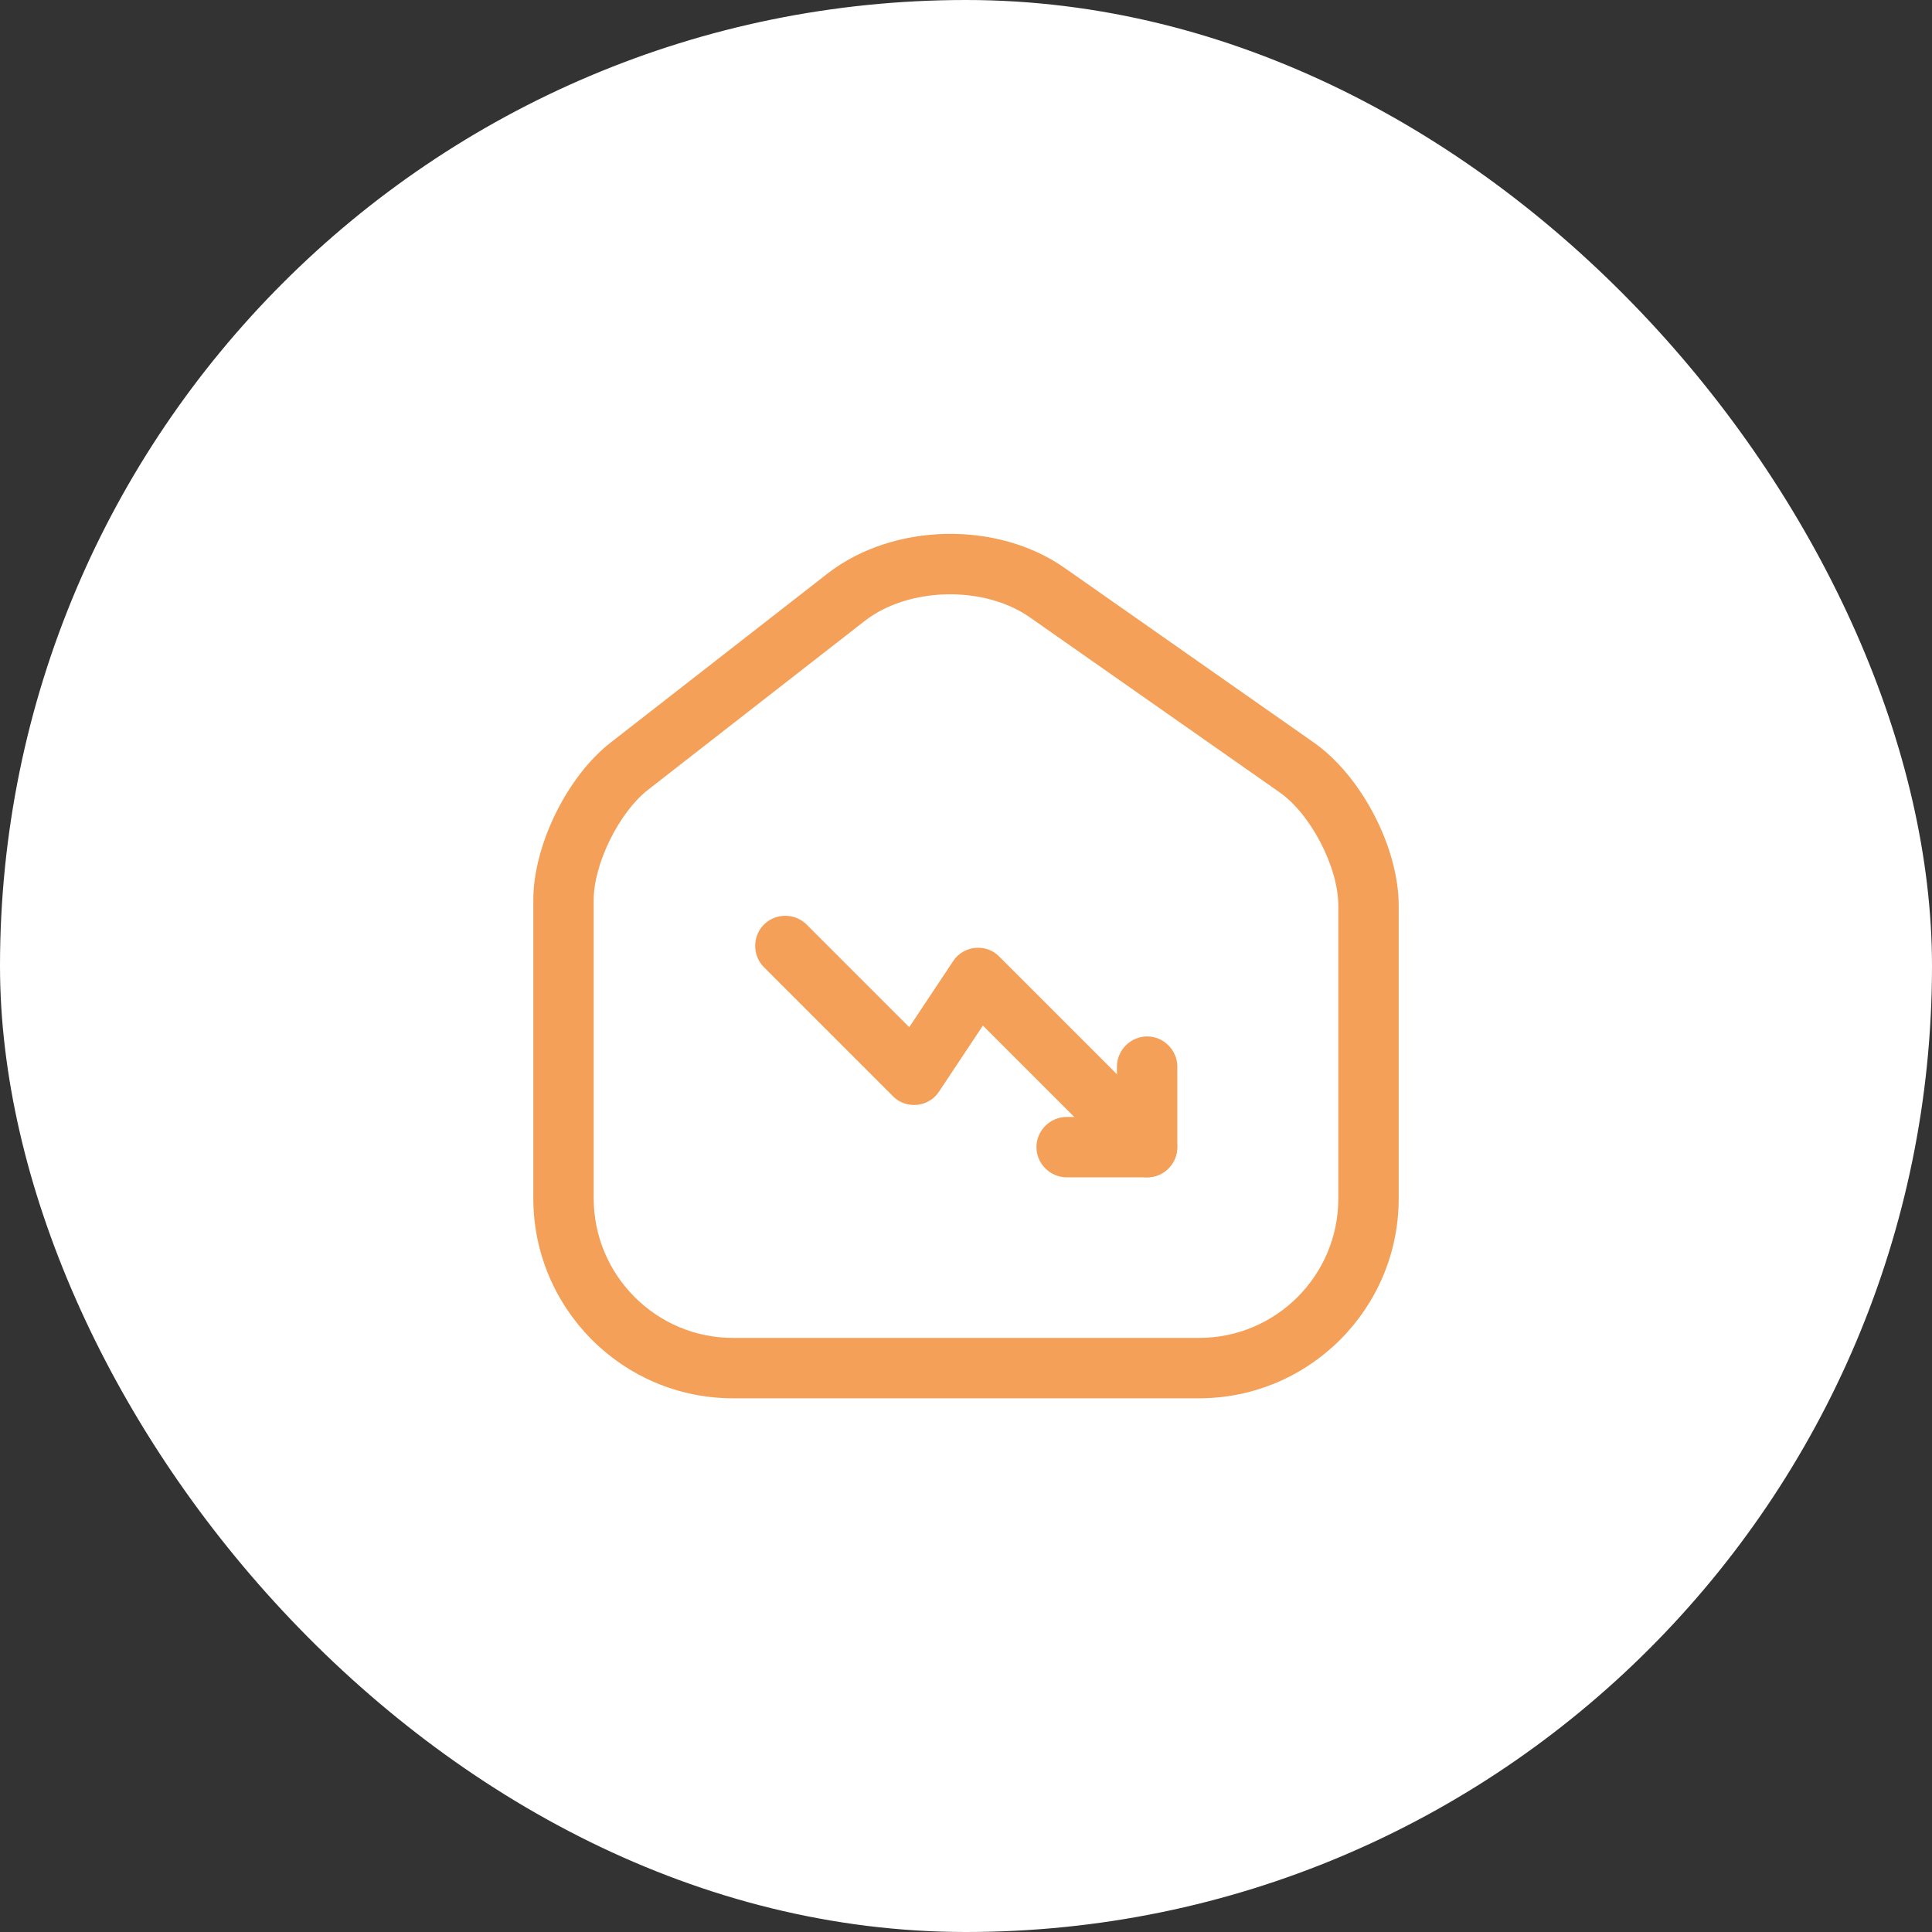
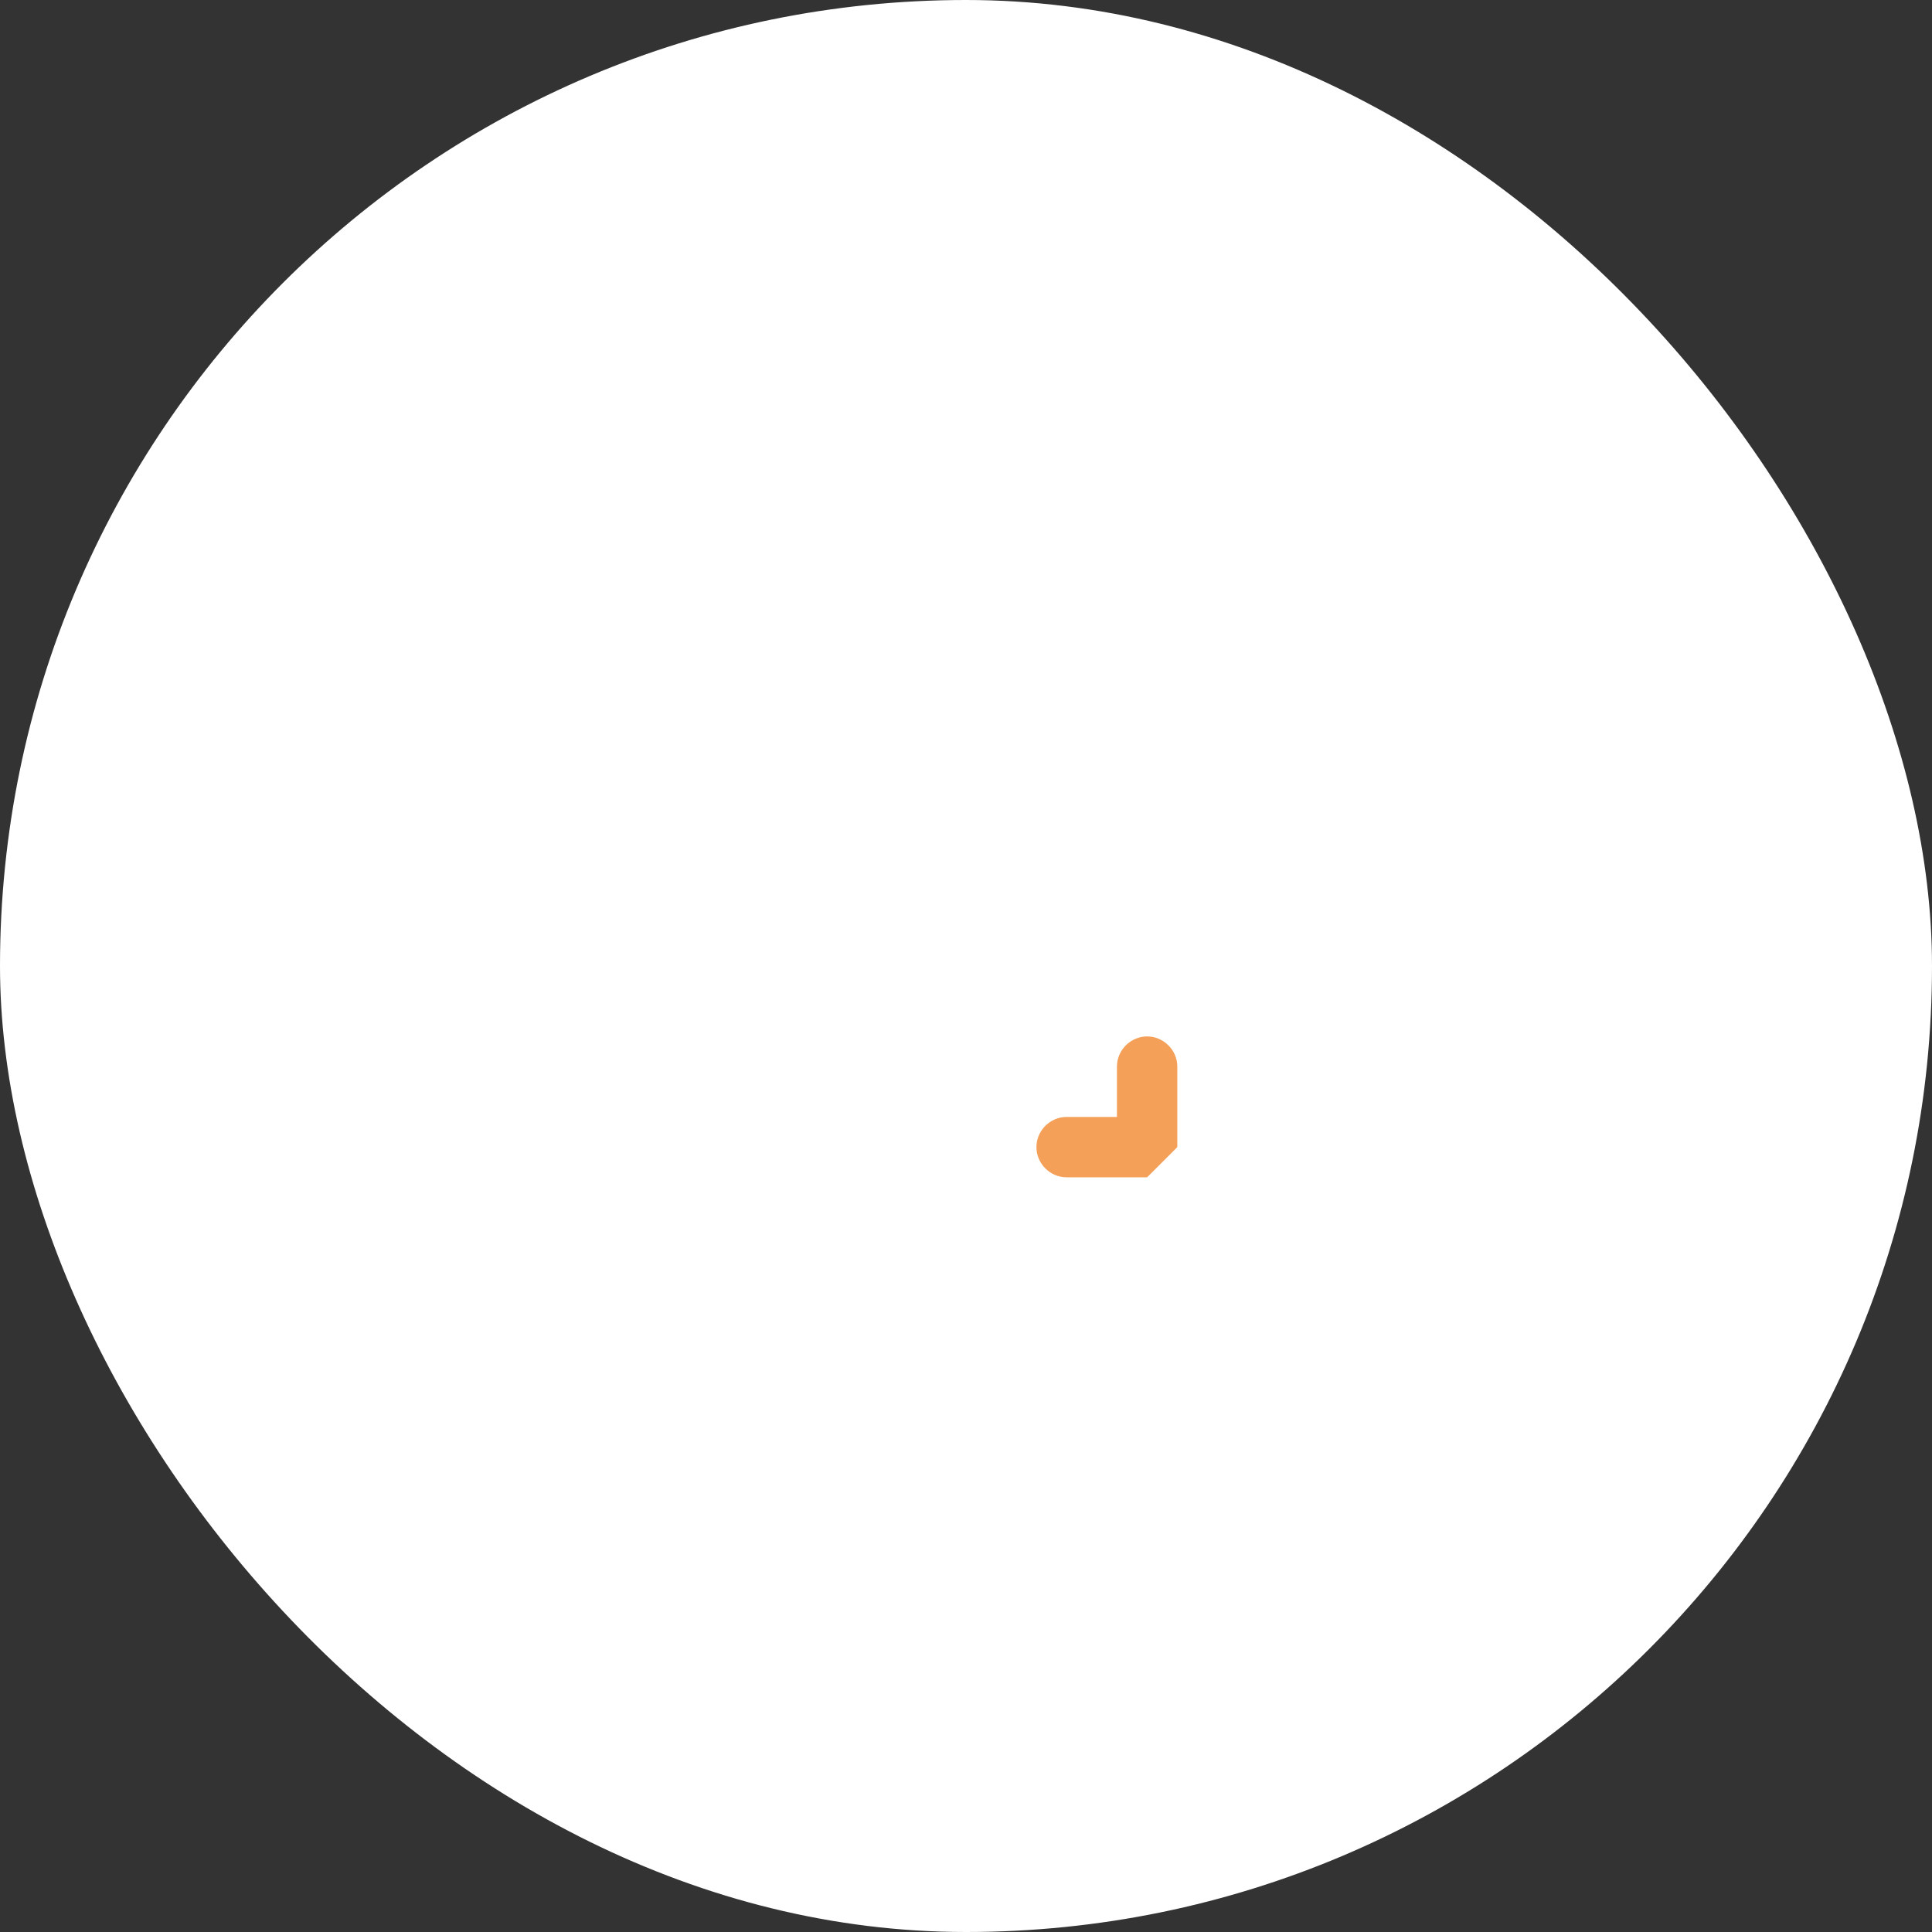
<svg xmlns="http://www.w3.org/2000/svg" width="48" height="48" viewBox="0 0 48 48" fill="none">
  <rect x="0" y="0" width="48" height="48" fill="#333333" stroke="none" />
  <rect width="48" height="48" rx="24" fill="white" />
-   <path d="M29.79 34.74H18.21C15.47 34.74 13.25 32.51 13.25 29.77V22.36C13.25 21 14.09 19.29 15.17 18.45L20.56 14.25C22.18 12.99 24.77 12.93 26.45 14.11L32.63 18.44C33.82 19.27 34.75 21.05 34.75 22.5V29.78C34.75 32.51 32.53 34.74 29.79 34.74ZM21.48 15.43L16.09 19.63C15.38 20.19 14.75 21.46 14.75 22.36V29.77C14.75 31.68 16.3 33.24 18.21 33.24H29.79C31.7 33.24 33.25 31.69 33.25 29.78V22.5C33.25 21.54 32.56 20.21 31.77 19.67L25.59 15.34C24.45 14.54 22.57 14.58 21.48 15.43Z" fill="#F4A058" />
-   <path d="M28.5 29.25C28.31 29.25 28.12 29.18 27.97 29.03L24.42 25.48L23.33 27.12C23.21 27.31 23 27.43 22.78 27.45C22.55 27.47 22.33 27.39 22.18 27.23L18.98 24.03C18.69 23.74 18.69 23.26 18.98 22.97C19.27 22.68 19.75 22.68 20.04 22.97L22.59 25.52L23.68 23.88C23.8 23.69 24.01 23.57 24.23 23.55C24.46 23.53 24.68 23.61 24.83 23.77L29.03 27.97C29.32 28.26 29.32 28.74 29.03 29.03C28.88 29.18 28.69 29.25 28.5 29.25Z" fill="#F4A058" />
-   <path d="M28.5 29.25H26.5C26.09 29.25 25.75 28.91 25.75 28.5C25.75 28.09 26.09 27.75 26.5 27.75H27.75V26.5C27.75 26.09 28.09 25.75 28.5 25.75C28.91 25.75 29.25 26.09 29.25 26.5V28.5C29.25 28.91 28.91 29.25 28.5 29.25Z" fill="#F4A058" />
+   <path d="M28.5 29.25H26.5C26.09 29.25 25.75 28.91 25.75 28.5C25.75 28.09 26.09 27.75 26.5 27.75H27.75V26.5C27.75 26.09 28.09 25.75 28.5 25.75C28.91 25.75 29.25 26.09 29.25 26.5V28.5Z" fill="#F4A058" />
</svg>